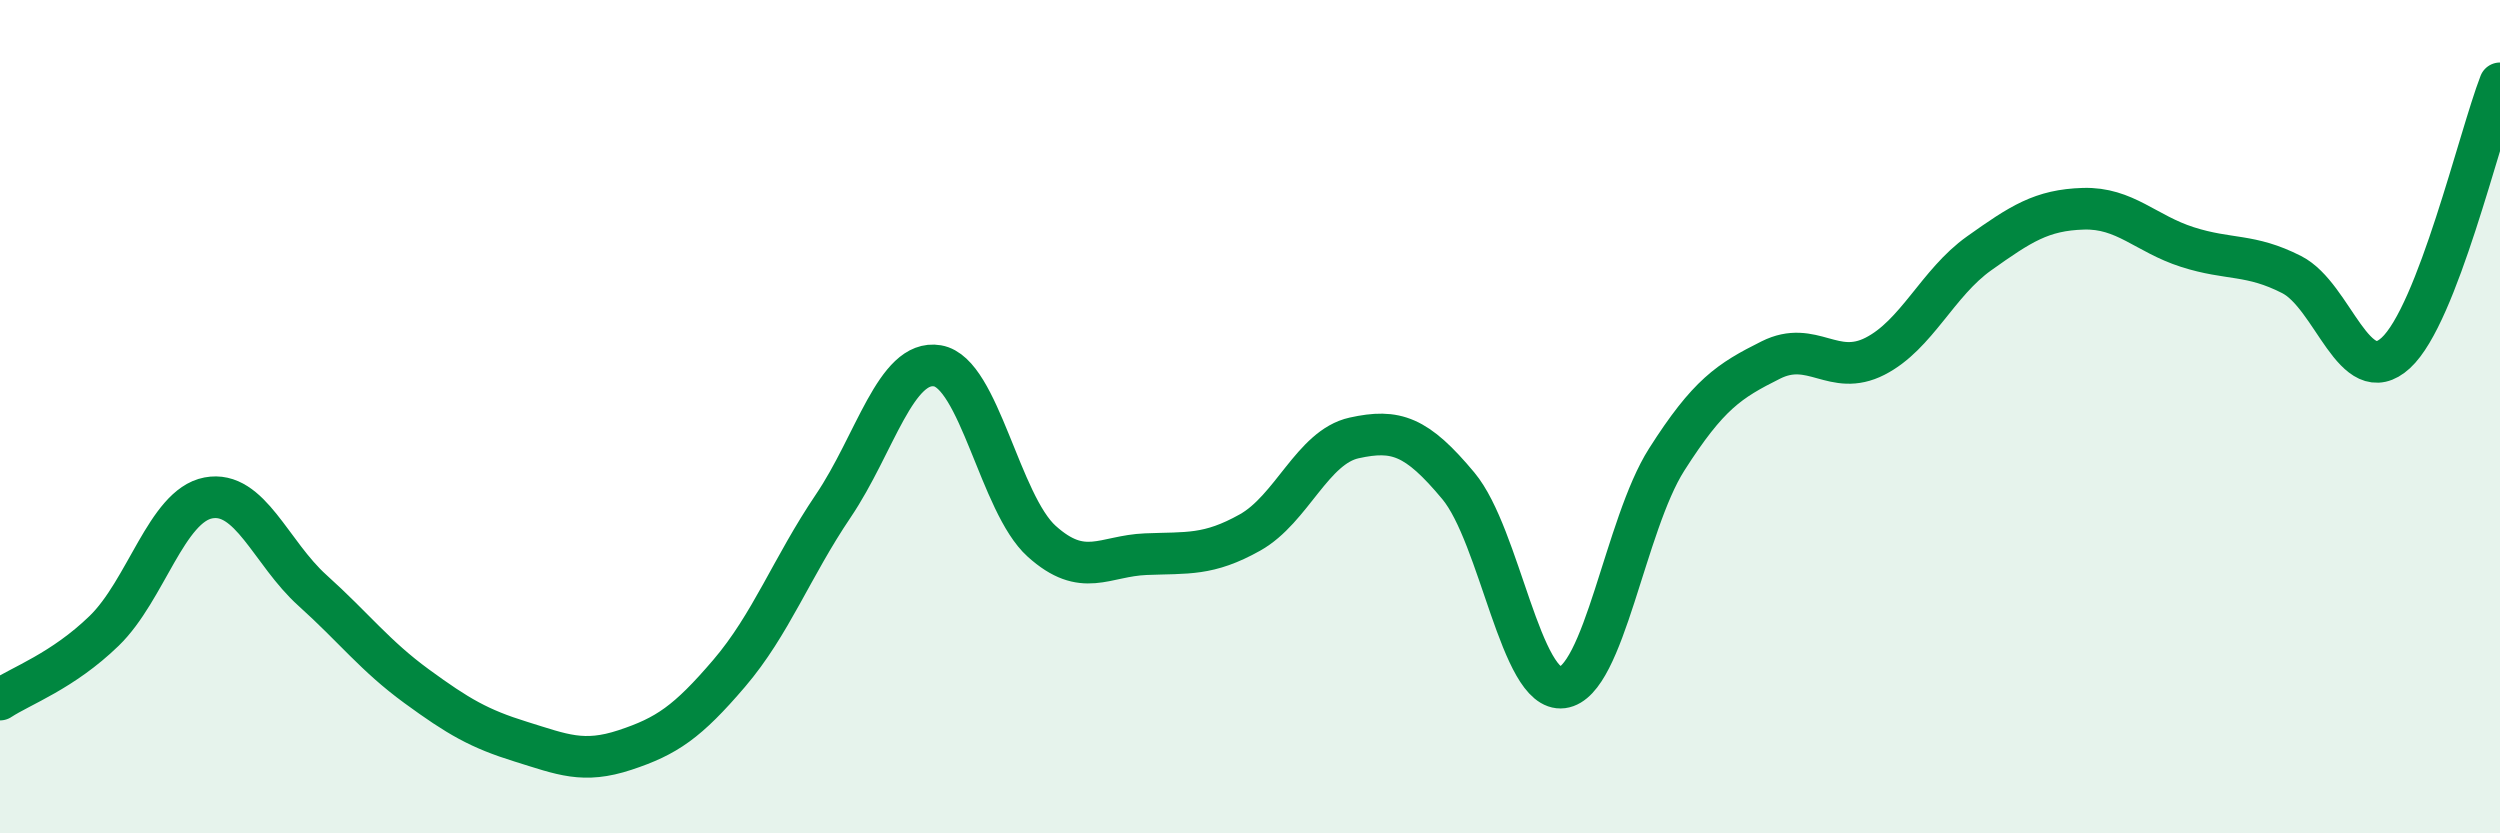
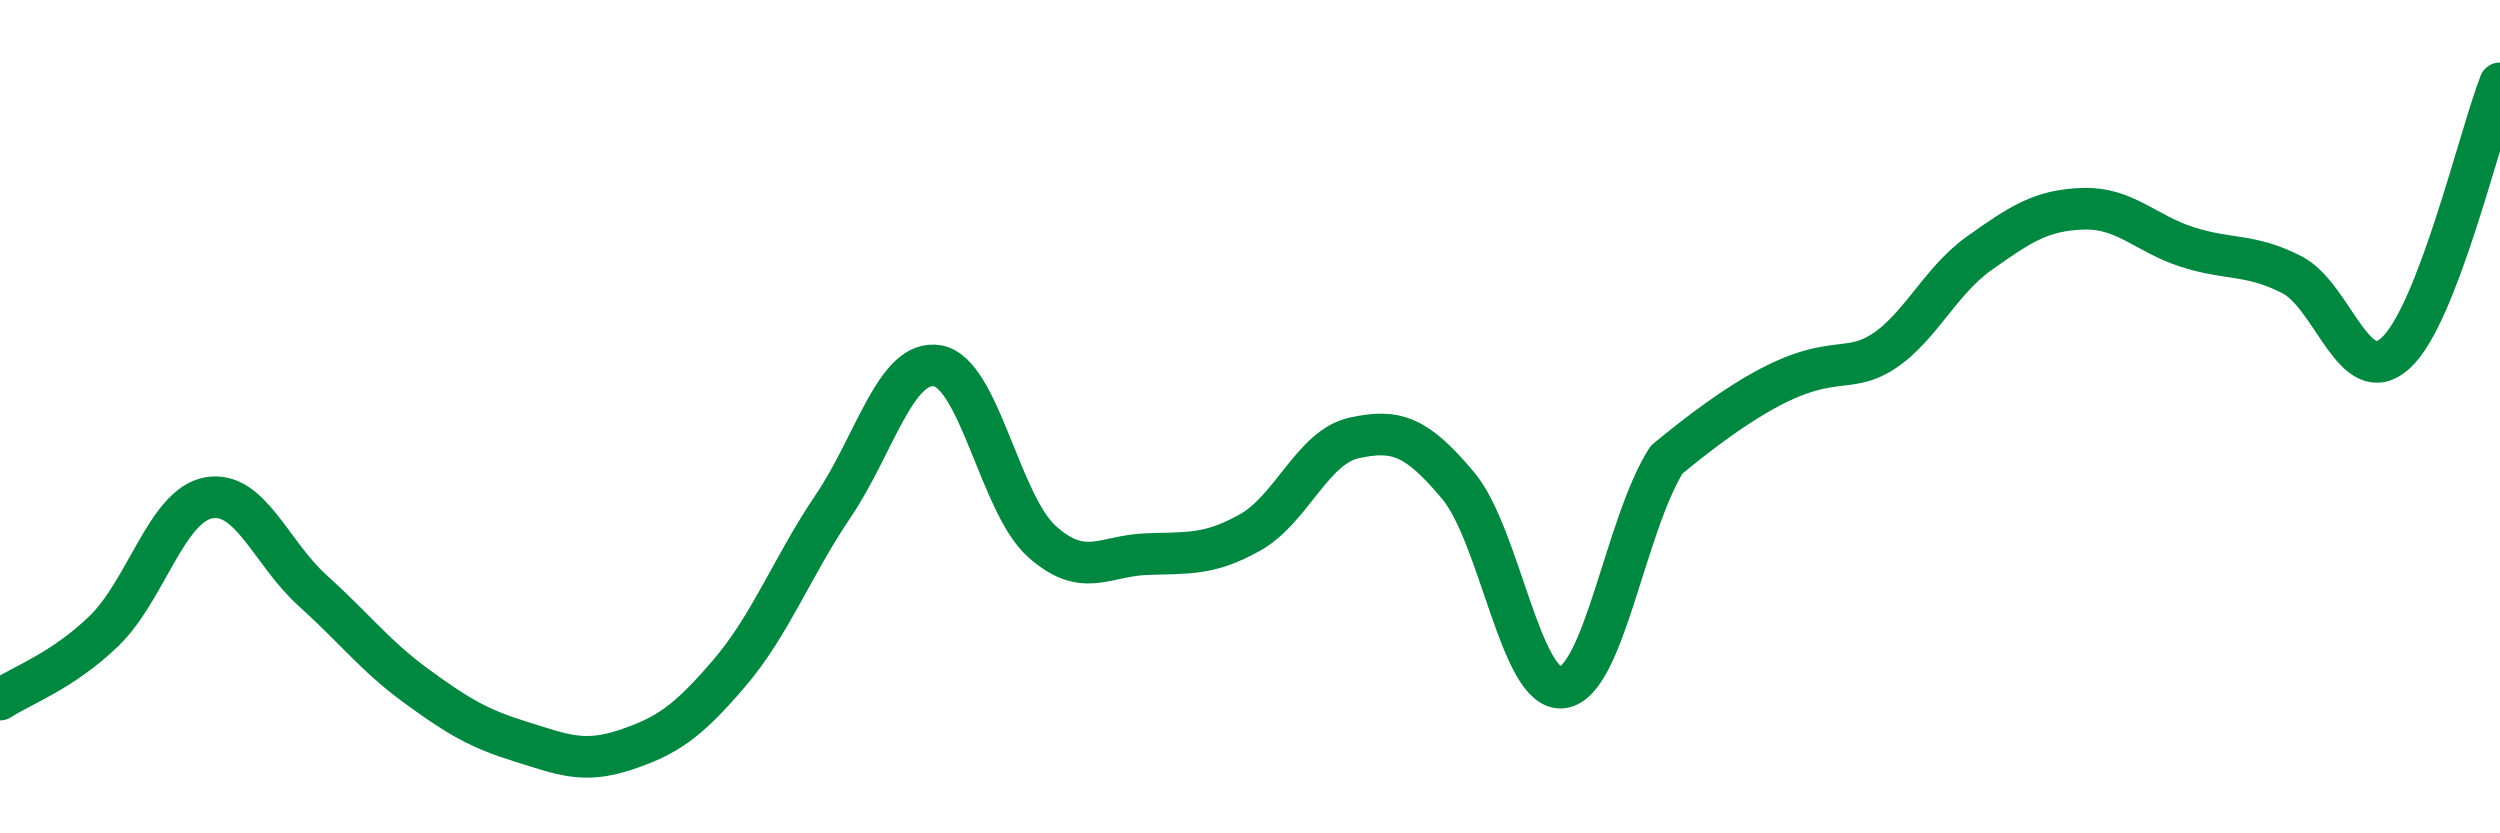
<svg xmlns="http://www.w3.org/2000/svg" width="60" height="20" viewBox="0 0 60 20">
-   <path d="M 0,16.79 C 0.5,16.46 1.5,16.11 2.5,15.14 C 3.5,14.17 4,12.14 5,11.95 C 6,11.76 6.5,13.27 7.5,14.17 C 8.5,15.07 9,15.74 10,16.47 C 11,17.2 11.5,17.49 12.5,17.8 C 13.5,18.11 14,18.33 15,18 C 16,17.67 16.5,17.33 17.5,16.16 C 18.5,14.99 19,13.62 20,12.14 C 21,10.66 21.5,8.61 22.5,8.78 C 23.5,8.95 24,12.09 25,12.99 C 26,13.89 26.5,13.34 27.5,13.3 C 28.5,13.26 29,13.34 30,12.78 C 31,12.22 31.5,10.73 32.5,10.51 C 33.5,10.29 34,10.46 35,11.66 C 36,12.86 36.5,16.63 37.5,16.5 C 38.5,16.37 39,12.6 40,11.03 C 41,9.46 41.5,9.14 42.5,8.64 C 43.5,8.14 44,9.06 45,8.55 C 46,8.04 46.5,6.79 47.5,6.08 C 48.5,5.37 49,5.04 50,5.01 C 51,4.98 51.5,5.61 52.5,5.93 C 53.5,6.25 54,6.08 55,6.59 C 56,7.1 56.5,9.39 57.5,8.47 C 58.5,7.55 59.5,3.29 60,2L60 20L0 20Z" fill="#008740" opacity="0.1" stroke-linecap="round" stroke-linejoin="round" />
-   <path d="M 0,16.79 C 0.5,16.46 1.5,16.11 2.5,15.14 C 3.5,14.17 4,12.14 5,11.95 C 6,11.76 6.5,13.27 7.5,14.17 C 8.5,15.07 9,15.74 10,16.47 C 11,17.2 11.5,17.49 12.5,17.8 C 13.5,18.11 14,18.33 15,18 C 16,17.67 16.5,17.33 17.5,16.16 C 18.5,14.99 19,13.62 20,12.14 C 21,10.66 21.5,8.61 22.5,8.78 C 23.5,8.95 24,12.09 25,12.99 C 26,13.89 26.5,13.34 27.5,13.3 C 28.5,13.26 29,13.34 30,12.78 C 31,12.22 31.5,10.73 32.5,10.51 C 33.5,10.29 34,10.46 35,11.66 C 36,12.86 36.5,16.63 37.5,16.5 C 38.5,16.37 39,12.6 40,11.03 C 41,9.46 41.5,9.14 42.5,8.64 C 43.5,8.14 44,9.06 45,8.55 C 46,8.04 46.5,6.79 47.5,6.08 C 48.5,5.37 49,5.04 50,5.01 C 51,4.98 51.5,5.61 52.5,5.93 C 53.5,6.25 54,6.08 55,6.59 C 56,7.1 56.5,9.39 57.5,8.47 C 58.5,7.55 59.5,3.29 60,2" stroke="#008740" stroke-width="1" fill="none" stroke-linecap="round" stroke-linejoin="round" />
+   <path d="M 0,16.79 C 0.5,16.46 1.5,16.11 2.5,15.14 C 3.5,14.17 4,12.14 5,11.95 C 6,11.76 6.5,13.27 7.5,14.17 C 8.5,15.07 9,15.74 10,16.47 C 11,17.2 11.5,17.49 12.5,17.8 C 13.5,18.11 14,18.33 15,18 C 16,17.67 16.5,17.33 17.5,16.16 C 18.5,14.99 19,13.62 20,12.14 C 21,10.66 21.5,8.61 22.5,8.78 C 23.5,8.95 24,12.09 25,12.99 C 26,13.89 26.5,13.34 27.5,13.3 C 28.5,13.26 29,13.34 30,12.78 C 31,12.22 31.5,10.73 32.5,10.51 C 33.5,10.29 34,10.46 35,11.66 C 36,12.86 36.5,16.63 37.5,16.5 C 38.5,16.37 39,12.6 40,11.03 C 43.5,8.14 44,9.06 45,8.55 C 46,8.04 46.5,6.79 47.5,6.08 C 48.5,5.37 49,5.04 50,5.01 C 51,4.98 51.5,5.61 52.5,5.93 C 53.5,6.25 54,6.08 55,6.59 C 56,7.1 56.5,9.39 57.5,8.47 C 58.5,7.55 59.5,3.29 60,2" stroke="#008740" stroke-width="1" fill="none" stroke-linecap="round" stroke-linejoin="round" />
</svg>